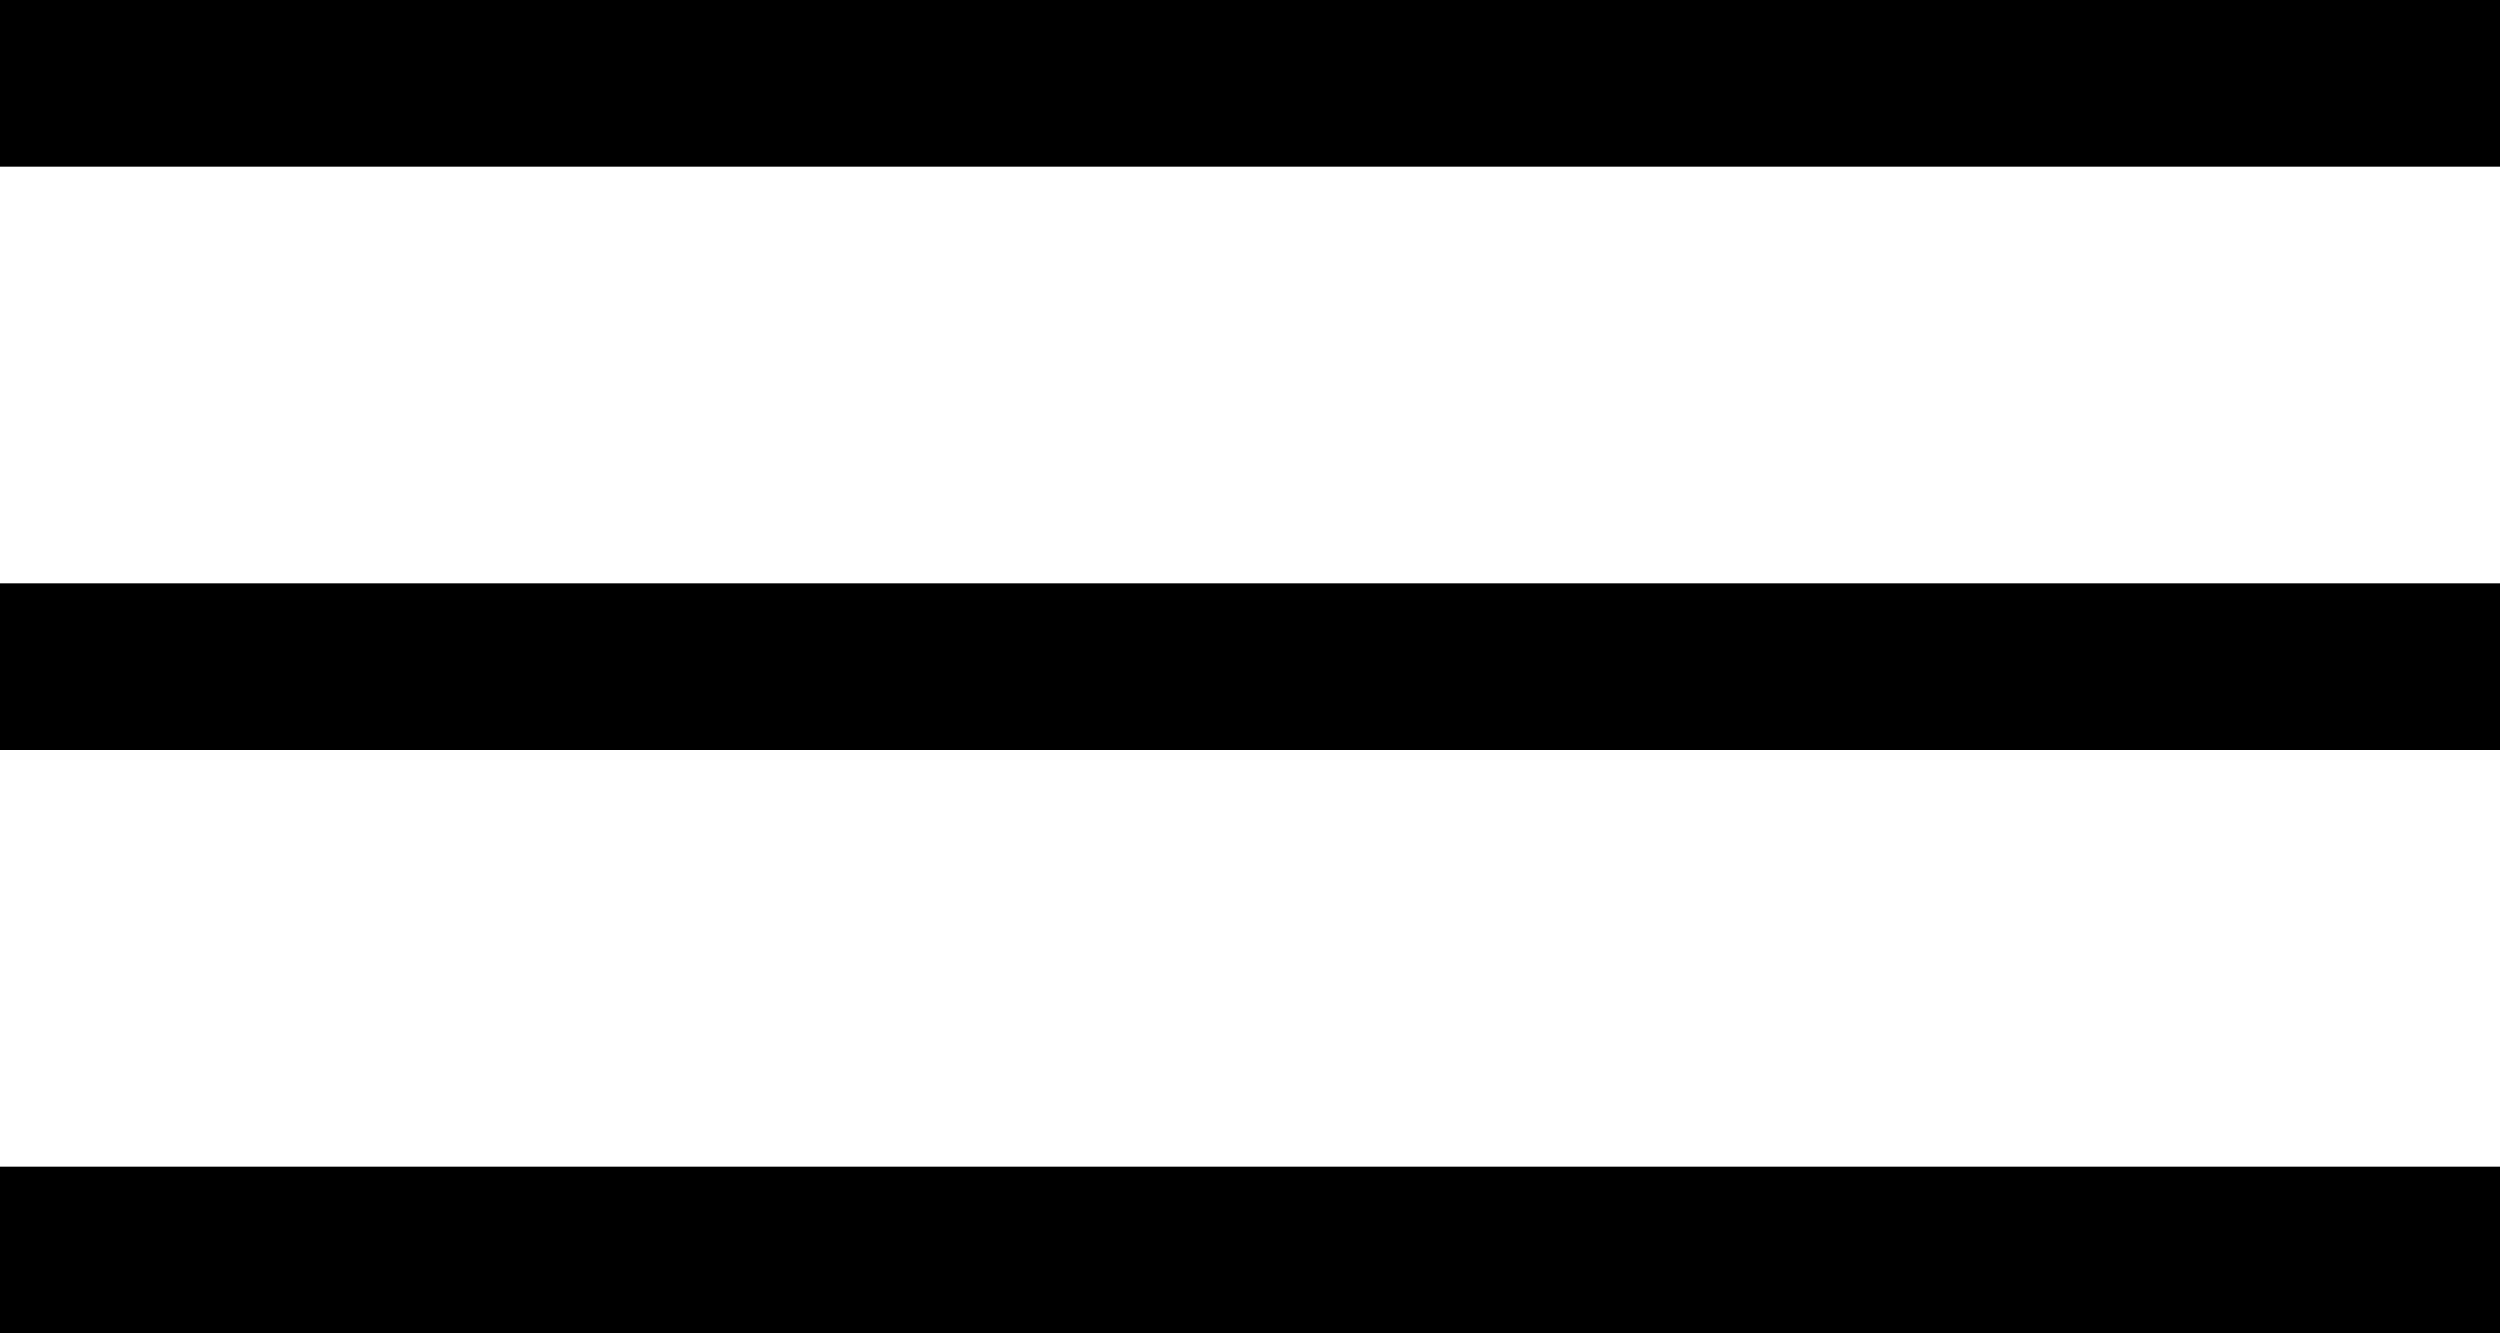
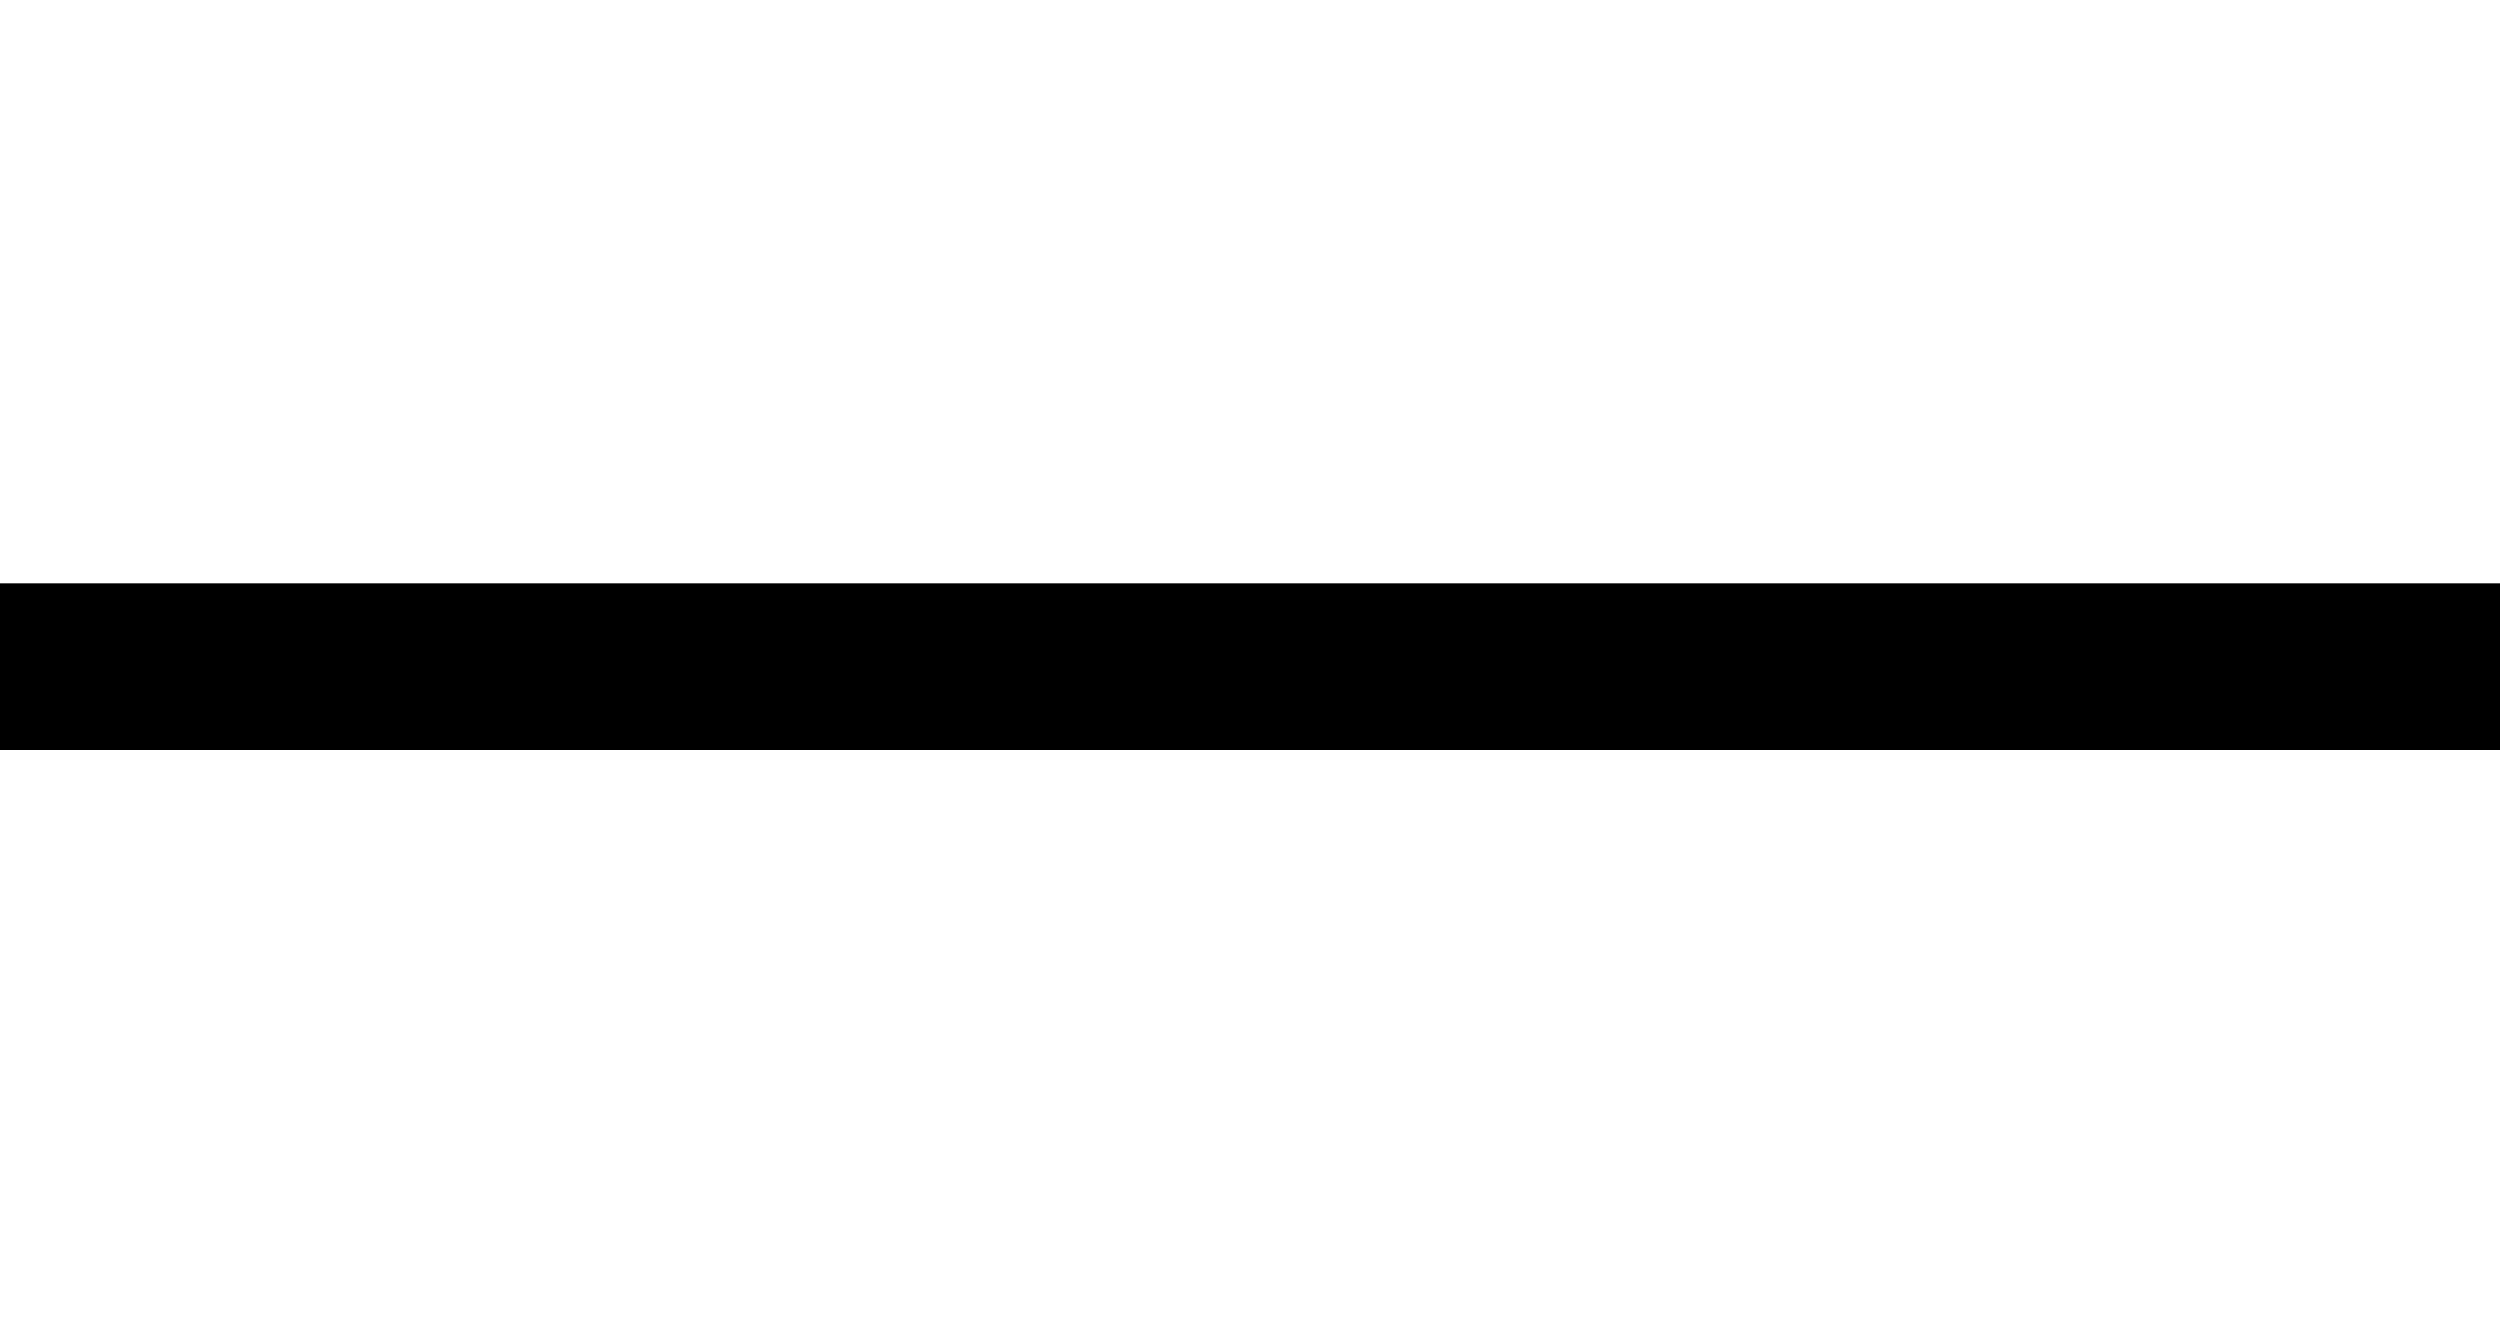
<svg xmlns="http://www.w3.org/2000/svg" width="60" height="32" viewBox="0 0 60 32" fill="none">
-   <rect y="1.14441e-05" width="60" height="4" fill="black" />
  <rect y="14" width="60" height="4" fill="black" />
-   <rect y="28" width="60" height="4" fill="black" />
</svg>